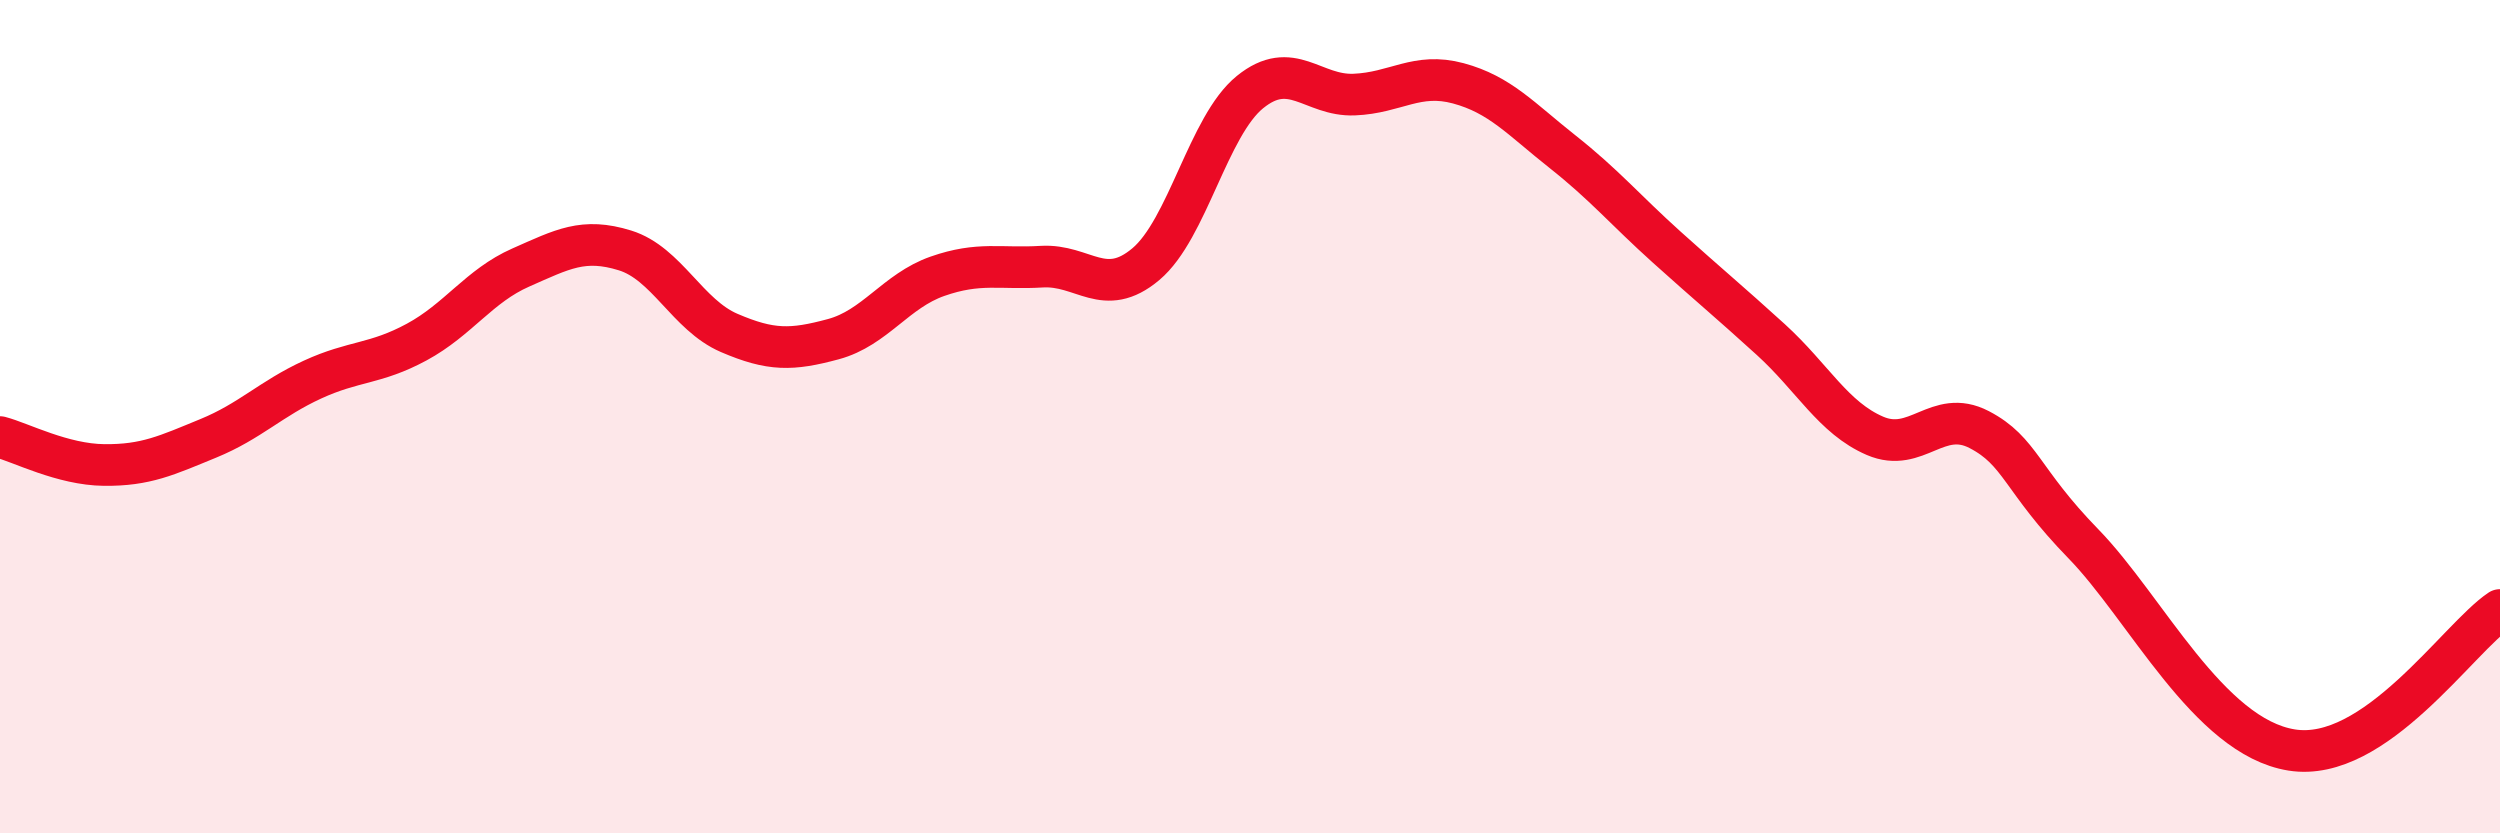
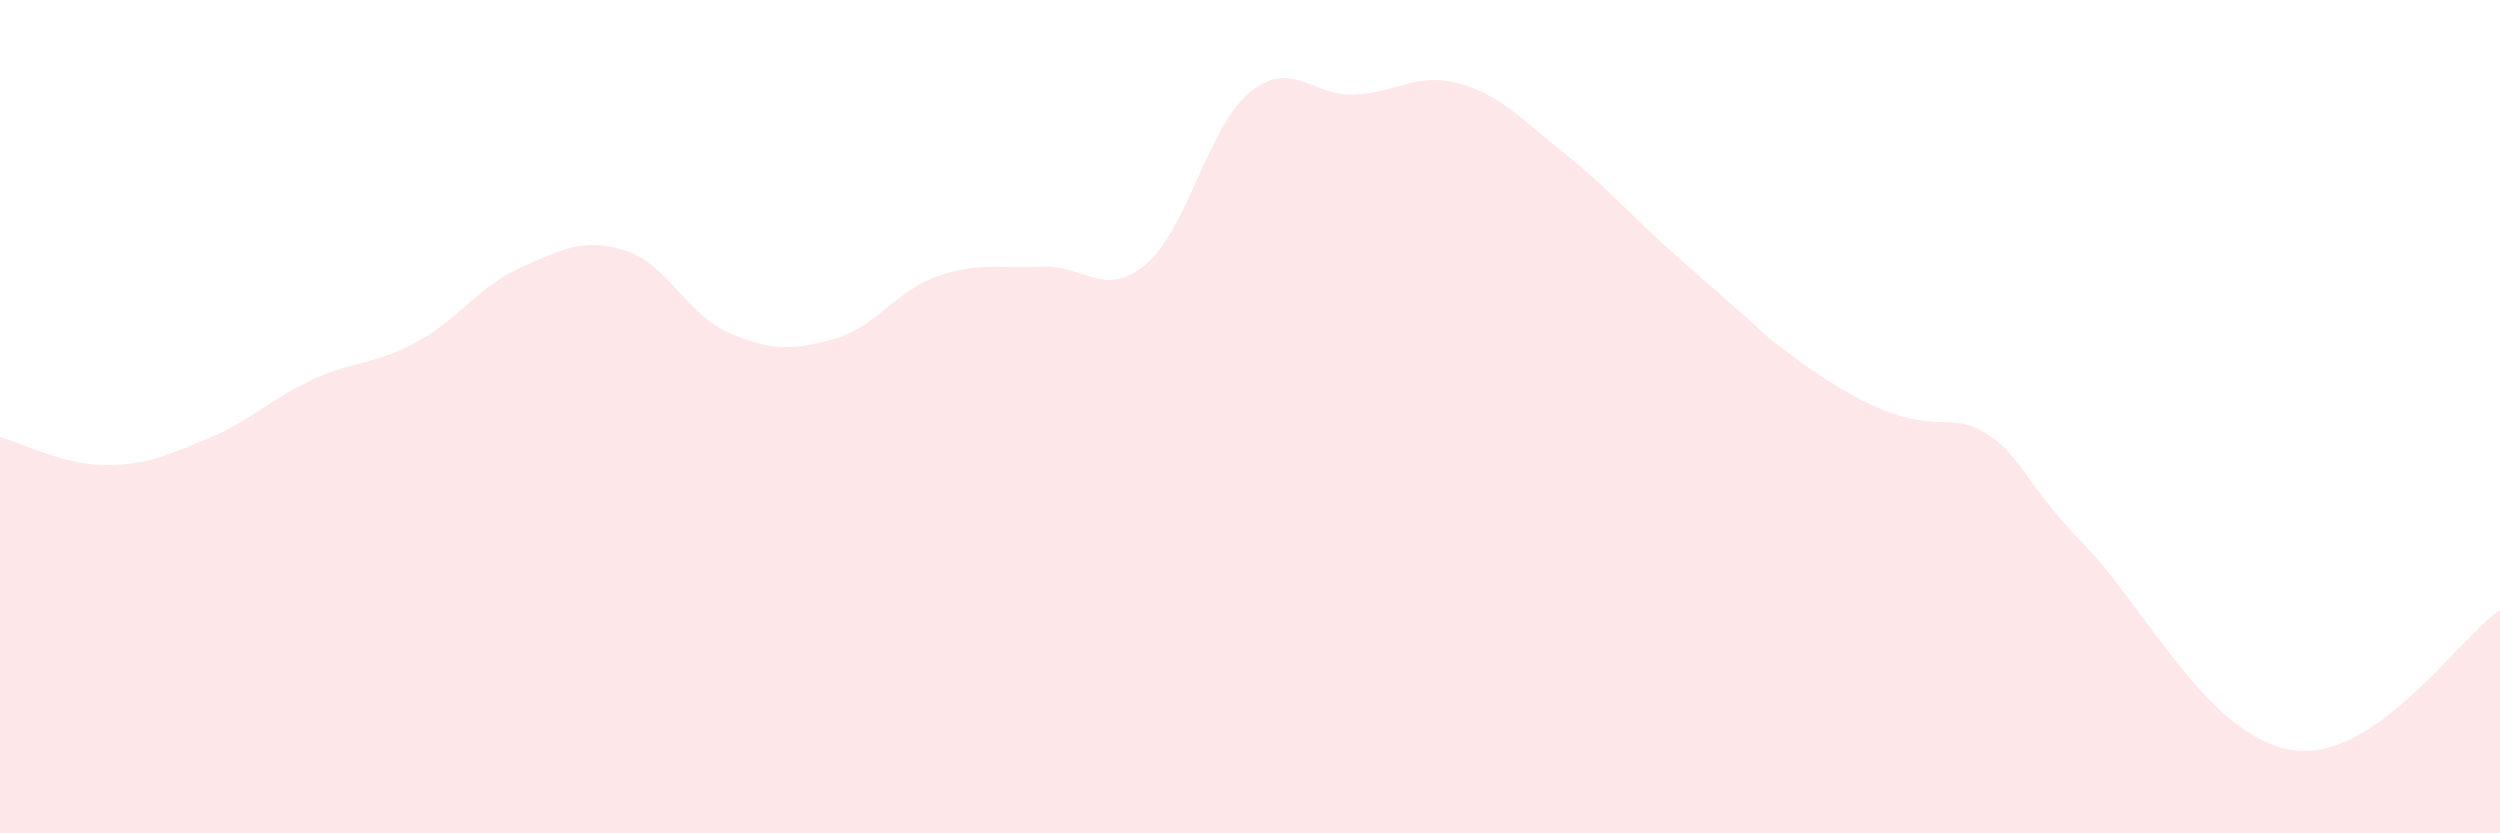
<svg xmlns="http://www.w3.org/2000/svg" width="60" height="20" viewBox="0 0 60 20">
-   <path d="M 0,10.49 C 0.5,10.62 1.5,11.15 2.5,11.16 C 3.5,11.17 4,10.93 5,10.52 C 6,10.11 6.5,9.57 7.5,9.11 C 8.5,8.65 9,8.75 10,8.21 C 11,7.67 11.5,6.86 12.5,6.42 C 13.5,5.98 14,5.7 15,6.01 C 16,6.32 16.5,7.56 17.5,7.99 C 18.5,8.42 19,8.41 20,8.14 C 21,7.87 21.5,6.98 22.5,6.63 C 23.5,6.28 24,6.46 25,6.4 C 26,6.34 26.5,7.18 27.5,6.34 C 28.5,5.5 29,3.02 30,2.21 C 31,1.4 31.5,2.31 32.5,2.27 C 33.5,2.23 34,1.73 35,2 C 36,2.27 36.5,2.85 37.5,3.64 C 38.5,4.43 39,5.03 40,5.93 C 41,6.83 41.5,7.24 42.5,8.15 C 43.5,9.06 44,10.03 45,10.46 C 46,10.89 46.5,9.79 47.5,10.31 C 48.5,10.83 48.5,11.51 50,13.05 C 51.5,14.59 53,17.68 55,18 C 57,18.32 59,15.31 60,14.64L60 20L0 20Z" fill="#EB0A25" opacity="0.1" stroke-linecap="round" stroke-linejoin="round" />
-   <path d="M 0,10.49 C 0.5,10.62 1.5,11.15 2.5,11.16 C 3.5,11.17 4,10.93 5,10.52 C 6,10.11 6.5,9.57 7.5,9.11 C 8.5,8.65 9,8.75 10,8.21 C 11,7.67 11.5,6.86 12.5,6.42 C 13.5,5.98 14,5.7 15,6.01 C 16,6.32 16.5,7.56 17.5,7.99 C 18.5,8.42 19,8.41 20,8.14 C 21,7.87 21.5,6.98 22.5,6.63 C 23.5,6.28 24,6.46 25,6.4 C 26,6.34 26.5,7.18 27.5,6.34 C 28.5,5.5 29,3.02 30,2.21 C 31,1.4 31.5,2.31 32.5,2.27 C 33.5,2.23 34,1.73 35,2 C 36,2.27 36.5,2.85 37.5,3.64 C 38.5,4.43 39,5.03 40,5.93 C 41,6.83 41.5,7.24 42.5,8.15 C 43.5,9.06 44,10.03 45,10.46 C 46,10.89 46.5,9.79 47.5,10.31 C 48.5,10.83 48.5,11.51 50,13.05 C 51.5,14.59 53,17.68 55,18 C 57,18.32 59,15.31 60,14.64" stroke="#EB0A25" stroke-width="1" fill="none" stroke-linecap="round" stroke-linejoin="round" />
+   <path d="M 0,10.49 C 0.5,10.62 1.5,11.15 2.5,11.16 C 3.5,11.17 4,10.93 5,10.52 C 6,10.11 6.5,9.57 7.5,9.11 C 8.5,8.65 9,8.75 10,8.21 C 11,7.67 11.5,6.86 12.5,6.42 C 13.5,5.98 14,5.7 15,6.01 C 16,6.32 16.5,7.56 17.5,7.99 C 18.5,8.42 19,8.41 20,8.14 C 21,7.87 21.5,6.98 22.5,6.63 C 23.5,6.28 24,6.46 25,6.4 C 26,6.34 26.5,7.18 27.5,6.34 C 28.5,5.5 29,3.02 30,2.21 C 31,1.4 31.5,2.31 32.5,2.27 C 33.5,2.23 34,1.73 35,2 C 36,2.27 36.5,2.85 37.5,3.64 C 38.5,4.43 39,5.03 40,5.93 C 41,6.83 41.5,7.24 42.5,8.15 C 46,10.89 46.5,9.79 47.5,10.31 C 48.5,10.83 48.5,11.51 50,13.05 C 51.5,14.59 53,17.68 55,18 C 57,18.32 59,15.31 60,14.64L60 20L0 20Z" fill="#EB0A25" opacity="0.1" stroke-linecap="round" stroke-linejoin="round" />
</svg>